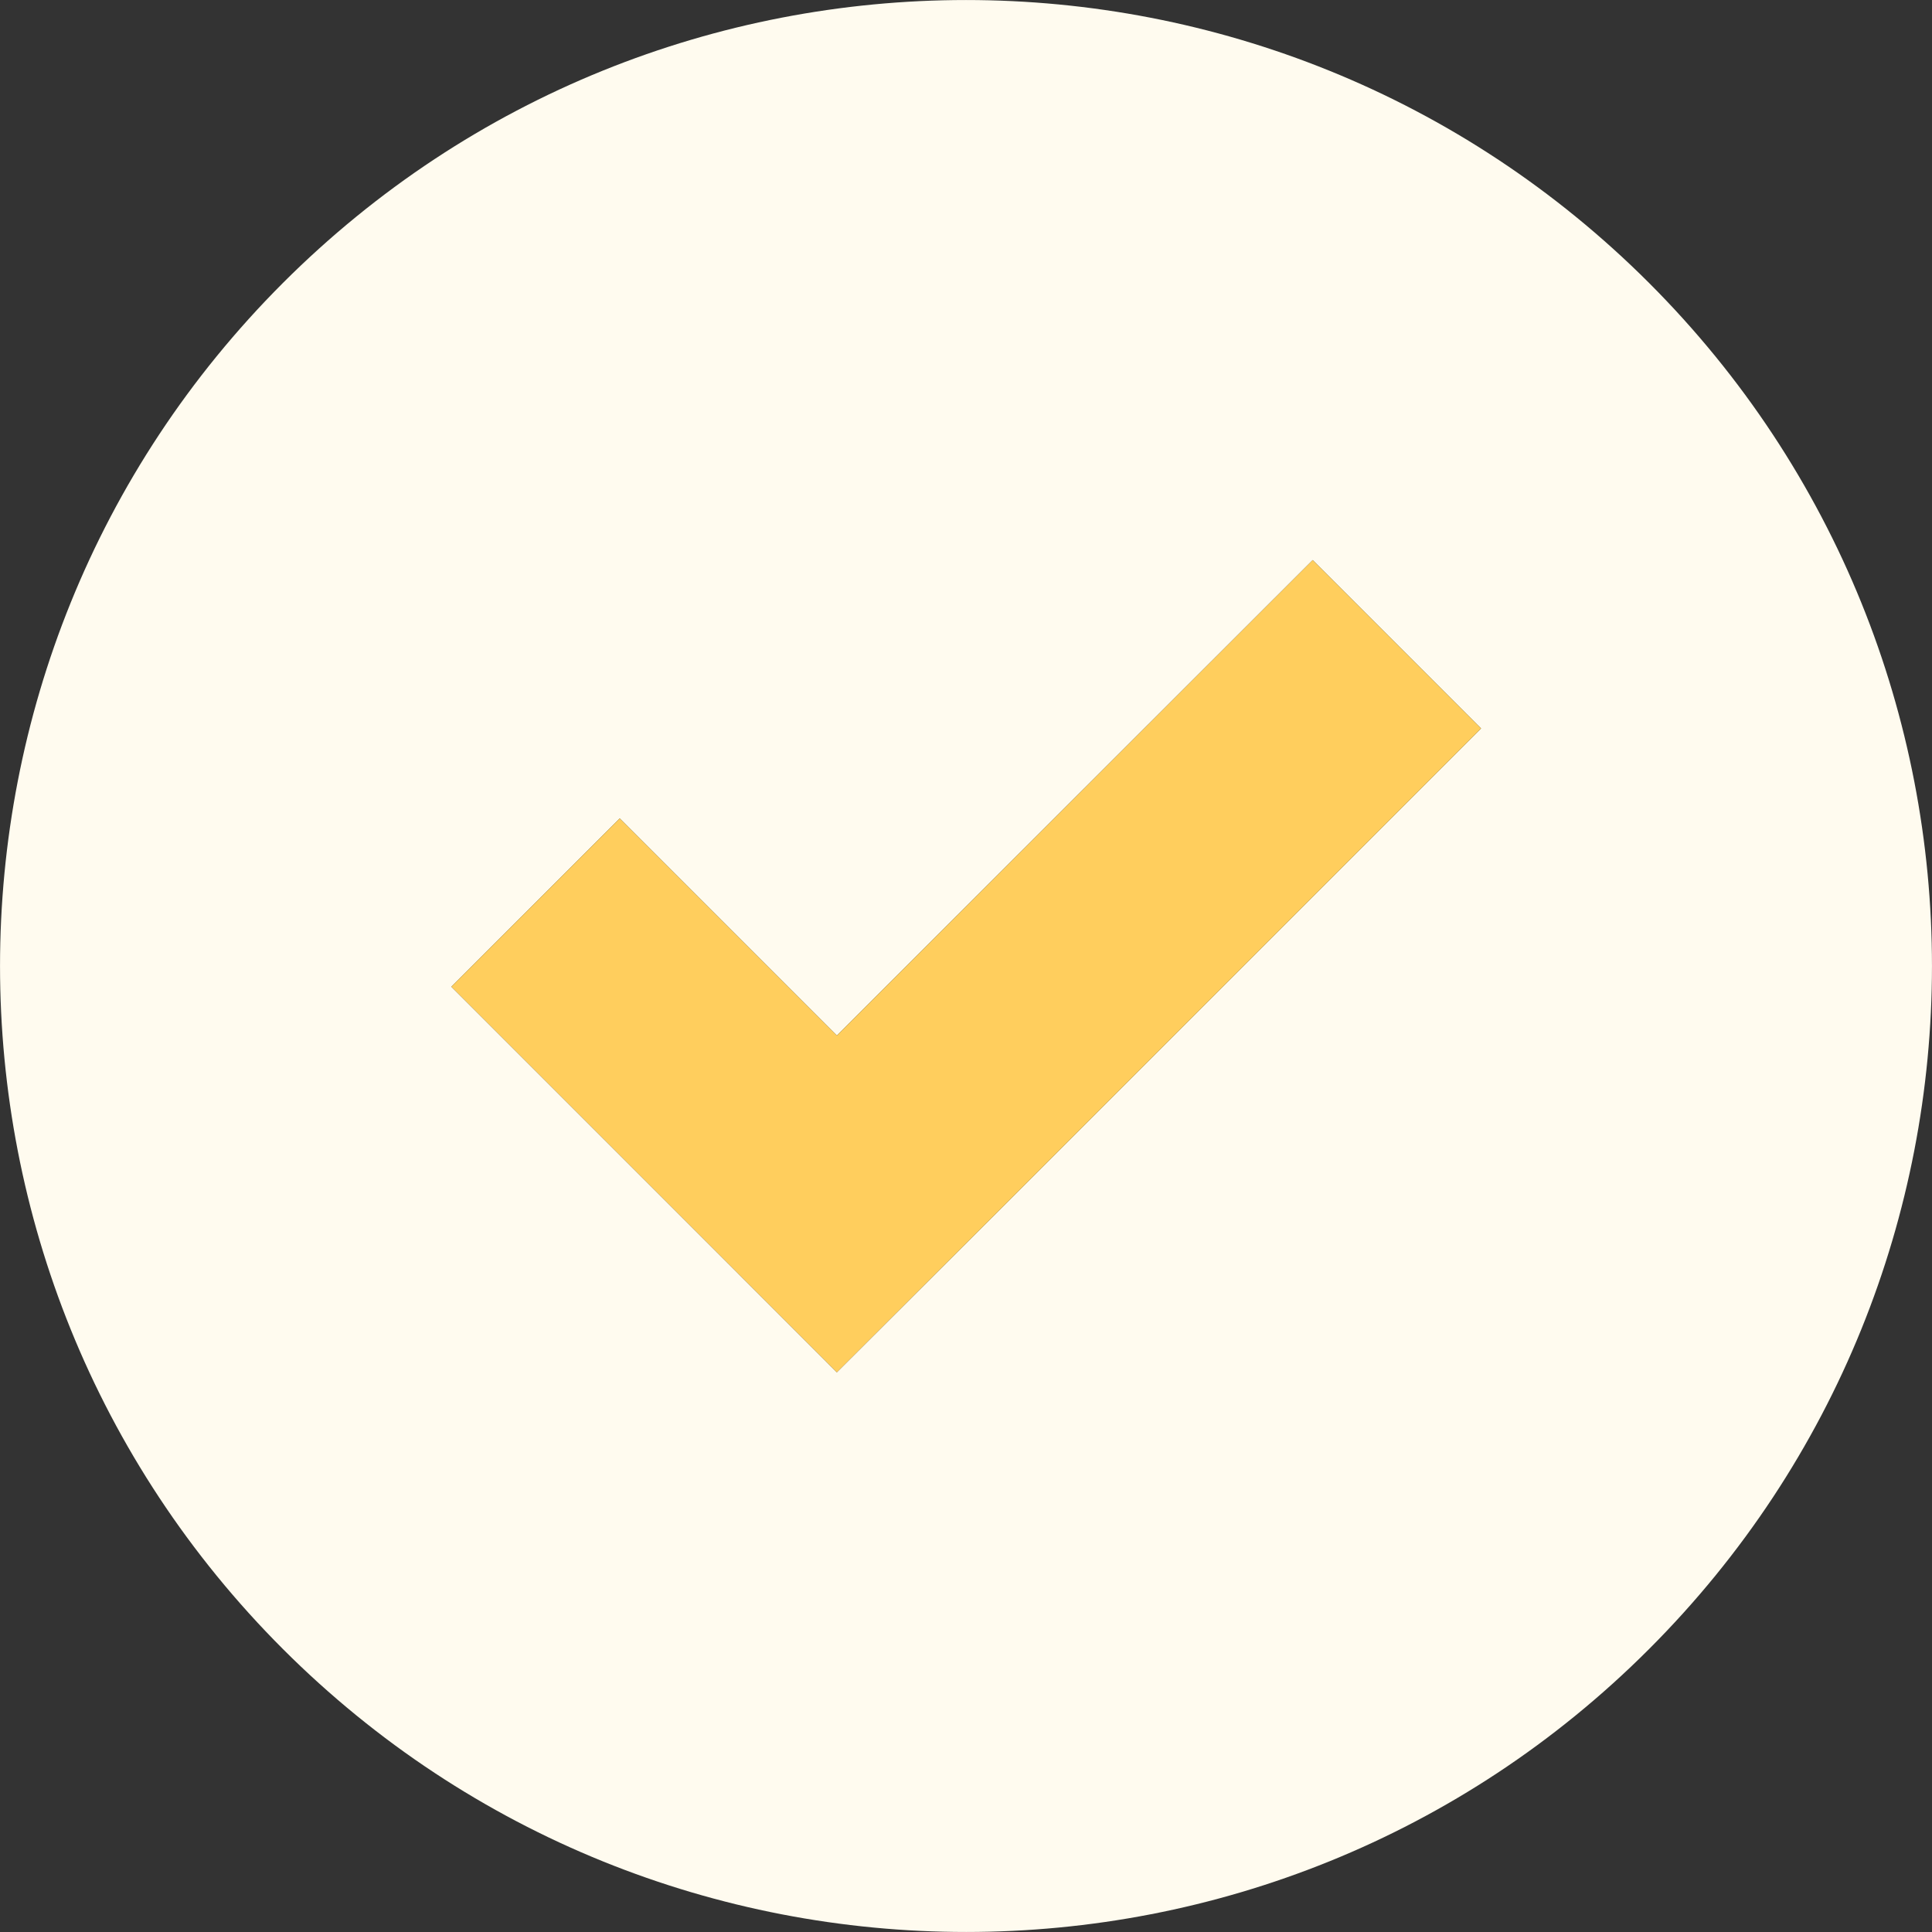
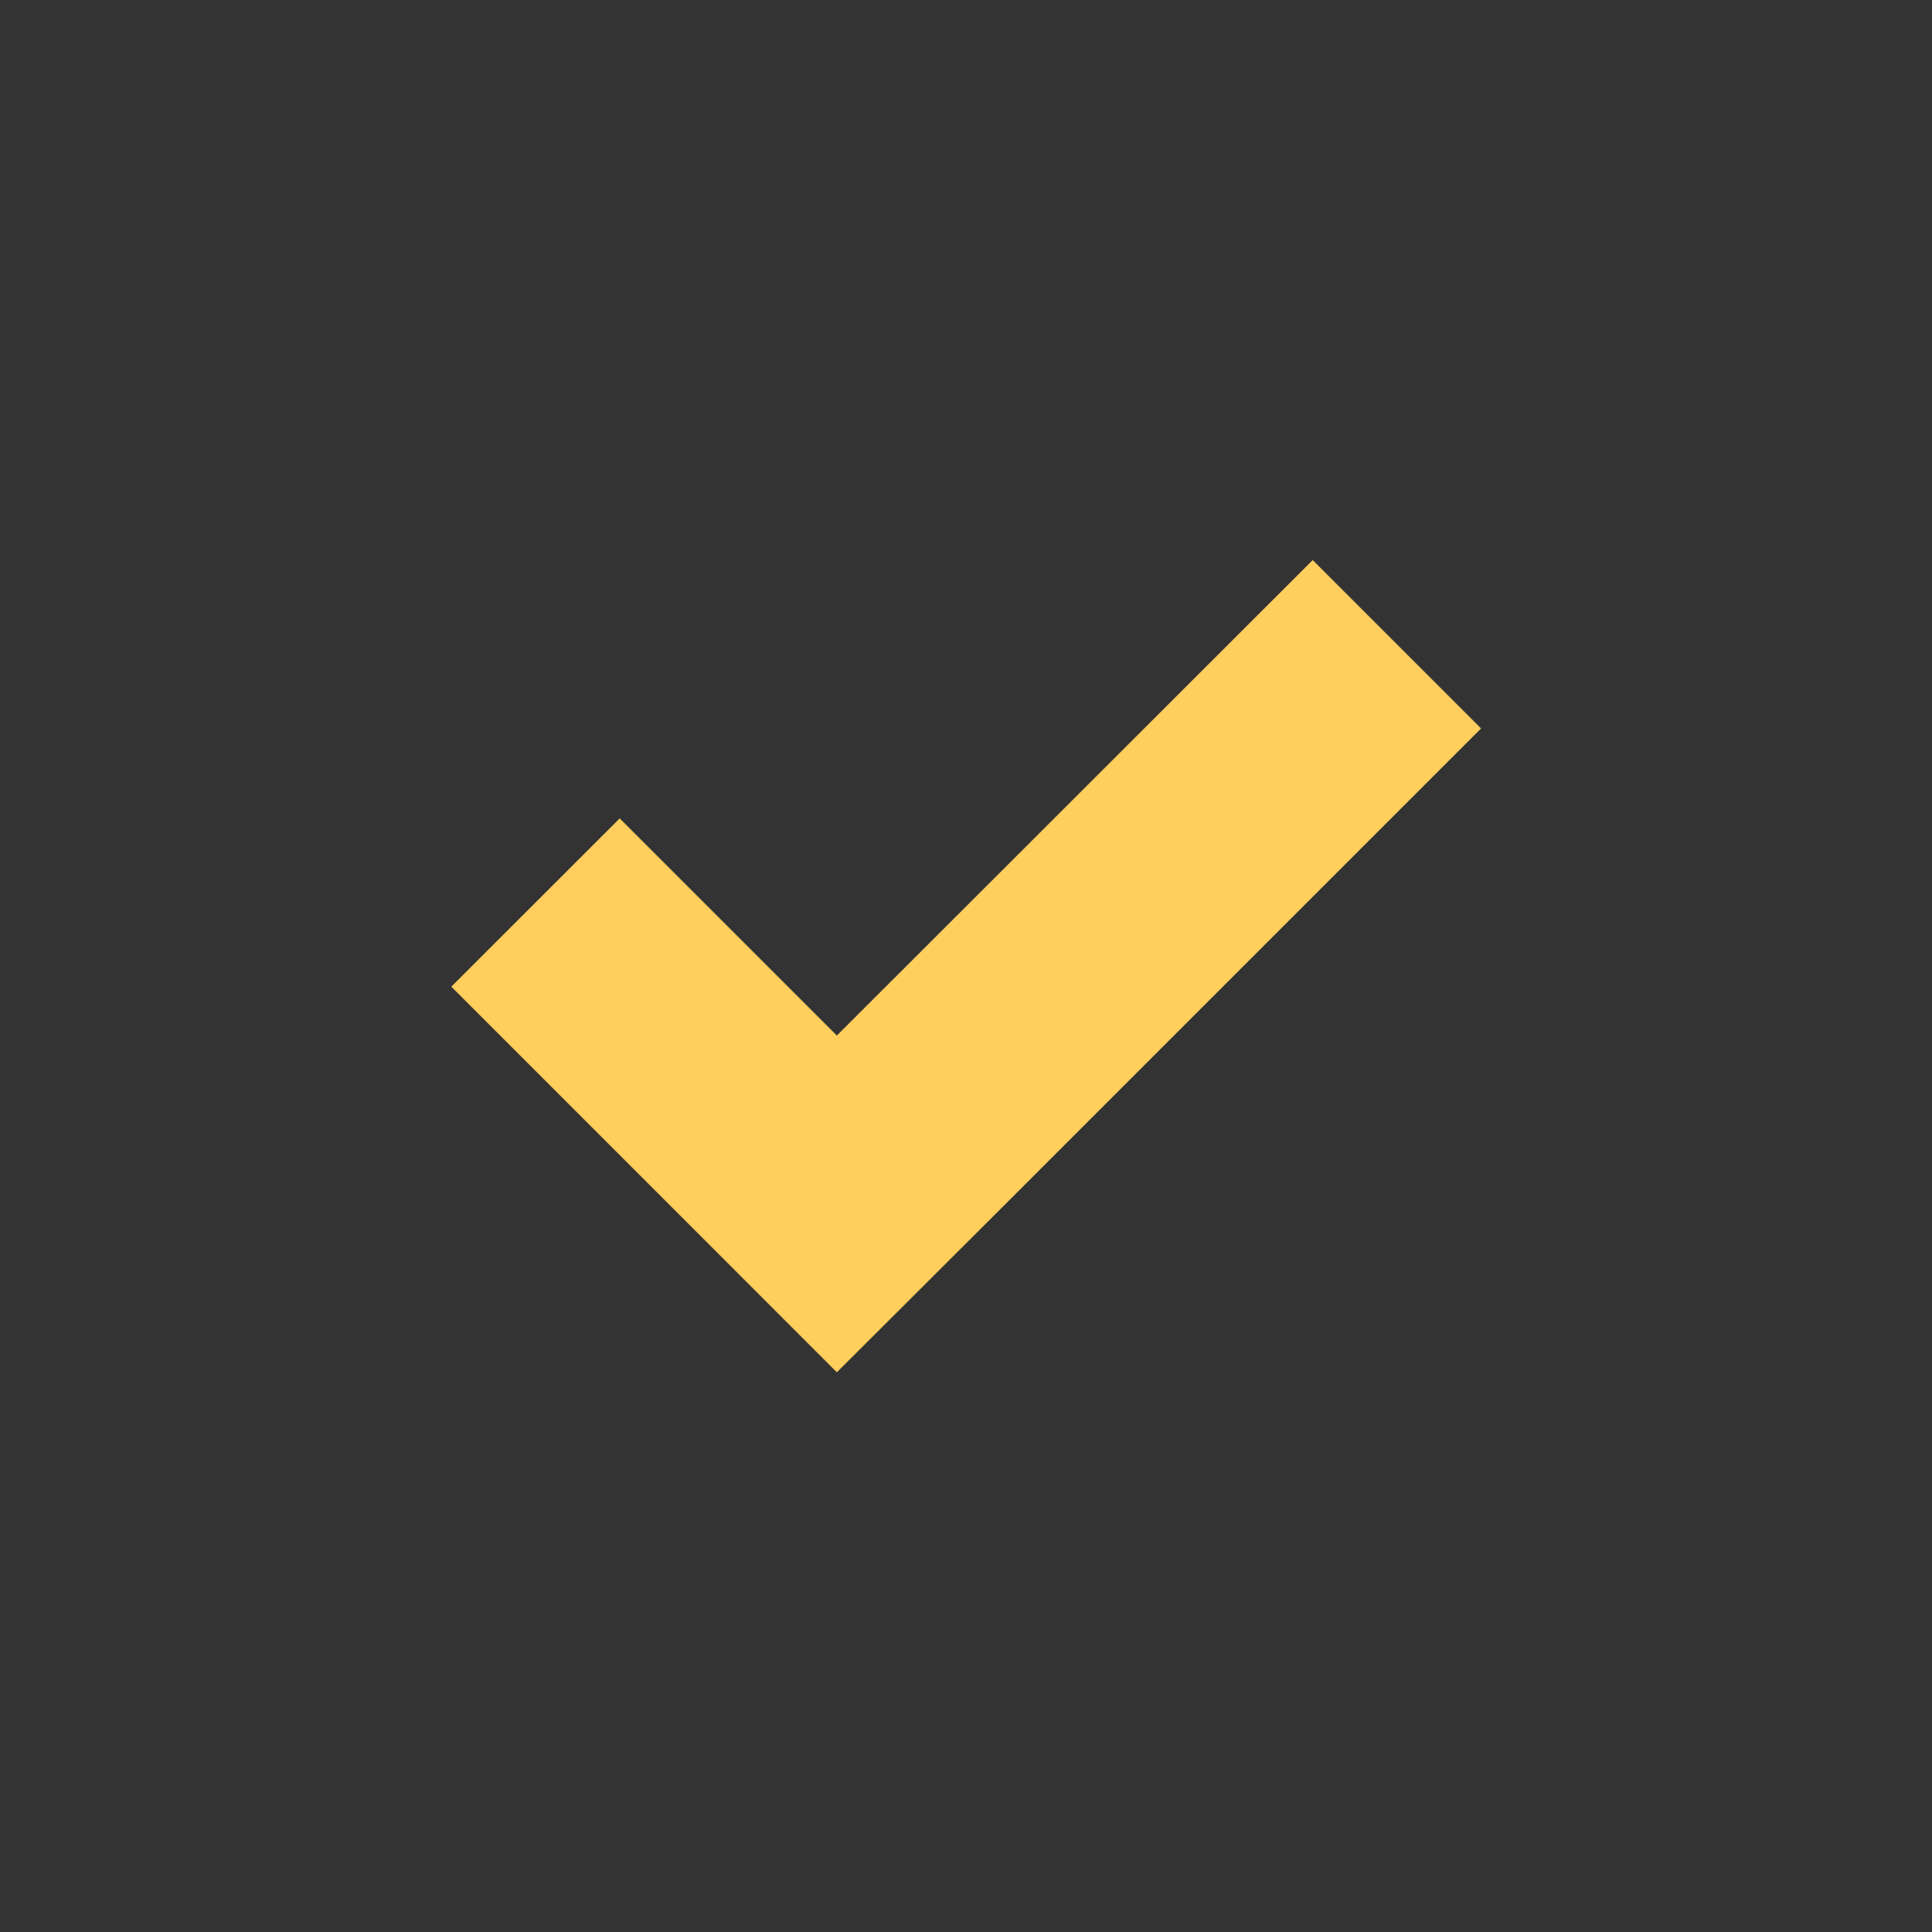
<svg xmlns="http://www.w3.org/2000/svg" width="20" height="20" viewBox="0 0 20 20" fill="none">
  <rect x="0" y="0" width="20" height="20" fill="#333333" stroke="none" />
-   <path d="M17.071 17.071C20.976 13.165 20.976 6.835 17.071 2.929C13.165 -0.976 6.835 -0.976 2.929 2.929C-0.976 6.835 -0.976 13.165 2.929 17.071C6.835 20.976 13.169 20.976 17.071 17.071ZM6.415 8.472L8.663 10.72L13.589 5.798L15.332 7.541L10.41 12.463L8.663 14.206L6.921 12.463L4.672 10.214L6.415 8.472Z" fill="#FFFBEF" />
  <path d="M6.415 8.472L8.663 10.72L13.589 5.798L15.332 7.541L10.41 12.463L8.663 14.206L6.921 12.463L4.672 10.214L6.415 8.472Z" fill="#FFCE5D" />
</svg>